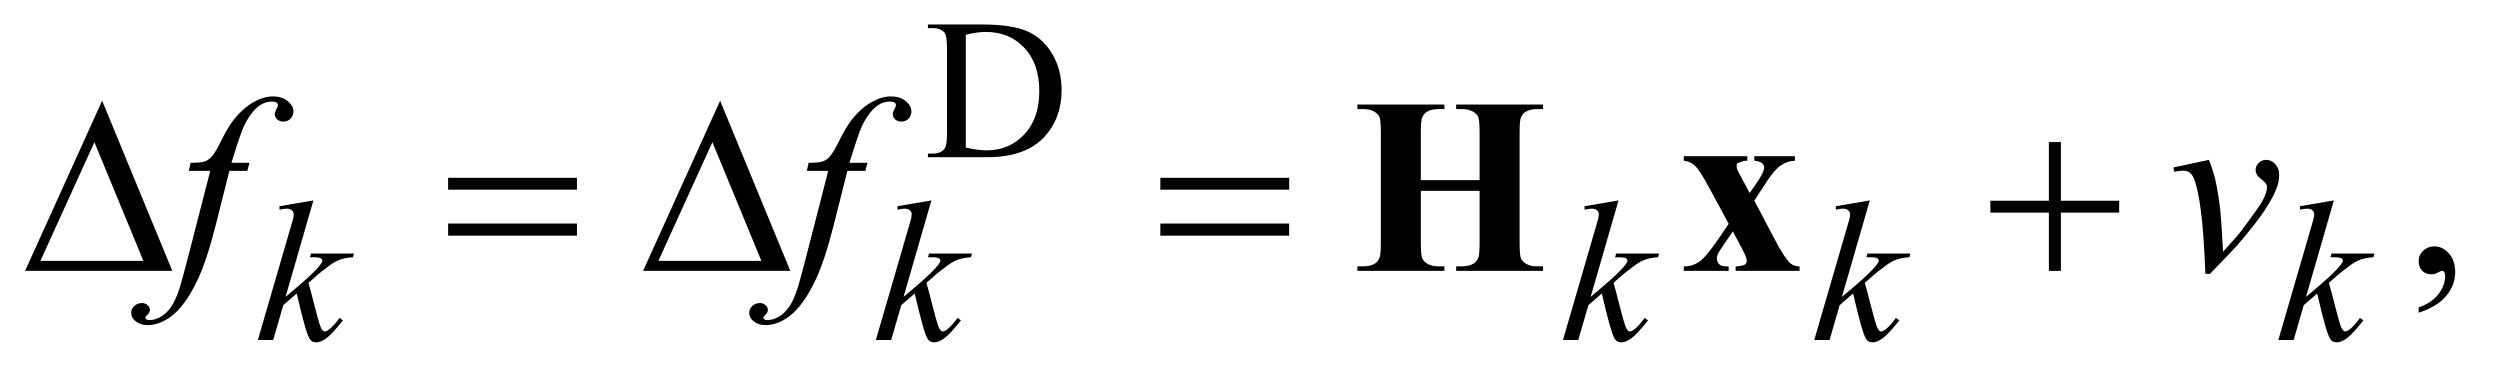
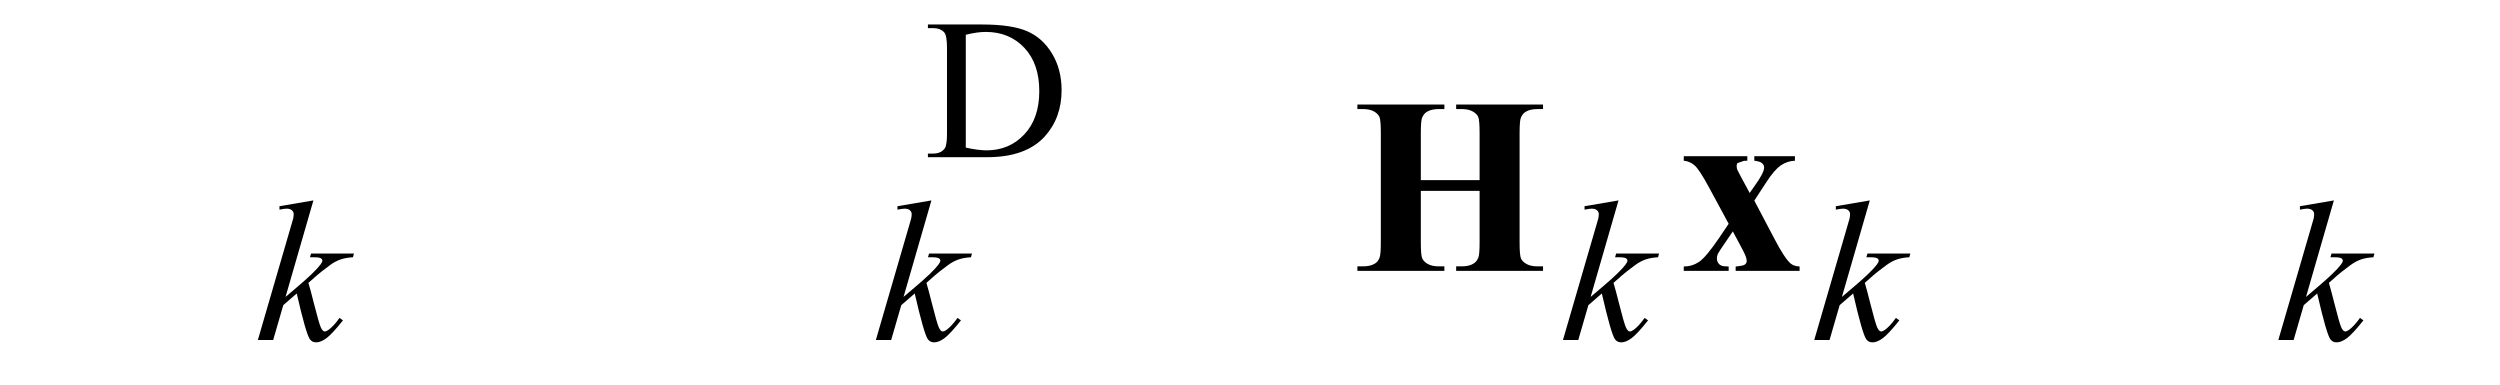
<svg xmlns="http://www.w3.org/2000/svg" stroke-dasharray="none" shape-rendering="auto" font-family="'Dialog'" text-rendering="auto" width="156" fill-opacity="1" color-interpolation="auto" color-rendering="auto" preserveAspectRatio="xMidYMid meet" font-size="12px" viewBox="0 0 156 24" fill="black" stroke="black" image-rendering="auto" stroke-miterlimit="10" stroke-linecap="square" stroke-linejoin="miter" font-style="normal" stroke-width="1" height="24" stroke-dashoffset="0" font-weight="normal" stroke-opacity="1">
  <defs id="genericDefs" />
  <g>
    <defs id="defs1">
      <clipPath clipPathUnits="userSpaceOnUse" id="clipPath1">
-         <path d="M0.968 2.208 L99.522 2.208 L99.522 16.869 L0.968 16.869 L0.968 2.208 Z" />
-       </clipPath>
+         </clipPath>
      <clipPath clipPathUnits="userSpaceOnUse" id="clipPath2">
        <path d="M31.011 70.551 L31.011 538.949 L3189.801 538.949 L3189.801 70.551 Z" />
      </clipPath>
    </defs>
    <g transform="scale(1.576,1.576) translate(-0.968,-2.208) matrix(0.031,0,0,0.031,0,0)">
      <path d="M1216.375 272 L1216.375 267.375 L1222.75 267.375 Q1233.5 267.375 1238 260.5 Q1240.75 256.375 1240.75 242 L1240.75 132.5 Q1240.75 116.625 1237.25 112.625 Q1232.375 107.125 1222.75 107.125 L1216.375 107.125 L1216.375 102.5 L1285.375 102.5 Q1323.375 102.5 1343.188 111.125 Q1363 119.75 1375.062 139.875 Q1387.125 160 1387.125 186.375 Q1387.125 221.75 1365.625 245.5 Q1341.5 272 1292.125 272 L1216.375 272 ZM1264.75 259.75 Q1280.625 263.25 1291.375 263.25 Q1320.375 263.25 1339.5 242.875 Q1358.625 222.5 1358.625 187.625 Q1358.625 152.5 1339.5 132.25 Q1320.375 112 1290.375 112 Q1279.125 112 1264.75 115.625 L1264.75 259.75 Z" stroke="none" clip-path="url(#clipPath2)" />
    </g>
    <g transform="matrix(0.049,0,0,0.049,-1.525,-3.48)">
-       <path d="M3111.188 469.281 L3111.188 462.406 Q3127.281 457.094 3136.109 445.922 Q3144.938 434.75 3144.938 422.25 Q3144.938 419.281 3143.531 417.25 Q3142.438 415.844 3141.344 415.844 Q3139.625 415.844 3133.844 418.969 Q3131.031 420.375 3127.906 420.375 Q3120.25 420.375 3115.719 415.844 Q3111.188 411.312 3111.188 403.344 Q3111.188 395.688 3117.047 390.219 Q3122.906 384.75 3131.344 384.75 Q3141.656 384.75 3149.703 393.734 Q3157.75 402.719 3157.75 417.562 Q3157.75 433.656 3146.578 447.484 Q3135.406 461.312 3111.188 469.281 Z" stroke="none" clip-path="url(#clipPath2)" />
-     </g>
+       </g>
    <g transform="matrix(0.049,0,0,0.049,-1.525,-3.48)">
      <path d="M430.25 326.25 L394.75 449.125 L409 437 Q432.375 417.25 439.375 407.75 Q441.625 404.625 441.625 403 Q441.625 401.875 440.875 400.875 Q440.125 399.875 437.938 399.25 Q435.75 398.625 430.25 398.625 L425.875 398.625 L427.25 393.875 L481.875 393.875 L480.625 398.625 Q471.25 399.125 464.438 401.562 Q457.625 404 451.25 408.75 Q438.625 418.125 434.625 421.75 L423.875 431.25 Q426.625 440.25 430.625 456.375 Q437.375 483.125 439.75 488.125 Q442.125 493.125 444.625 493.125 Q446.75 493.125 449.625 491 Q456.125 486.25 463.5 475.875 L467.875 479 Q454.25 496.125 447 501.562 Q439.75 507 433.75 507 Q428.5 507 425.625 502.875 Q420.625 495.5 409 444.75 L391.875 459.625 L379 504 L359.5 504 L401 361.375 L404.5 349.25 Q405.125 346.125 405.125 343.75 Q405.125 340.75 402.812 338.75 Q400.5 336.75 396.125 336.75 Q393.25 336.75 387 338 L387 333.625 L430.25 326.25 ZM1217.25 326.25 L1181.75 449.125 L1196 437 Q1219.375 417.25 1226.375 407.75 Q1228.625 404.625 1228.625 403 Q1228.625 401.875 1227.875 400.875 Q1227.125 399.875 1224.938 399.25 Q1222.75 398.625 1217.25 398.625 L1212.875 398.625 L1214.25 393.875 L1268.875 393.875 L1267.625 398.625 Q1258.25 399.125 1251.438 401.562 Q1244.625 404 1238.25 408.75 Q1225.625 418.125 1221.625 421.75 L1210.875 431.25 Q1213.625 440.25 1217.625 456.375 Q1224.375 483.125 1226.75 488.125 Q1229.125 493.125 1231.625 493.125 Q1233.75 493.125 1236.625 491 Q1243.125 486.25 1250.5 475.875 L1254.875 479 Q1241.25 496.125 1234 501.562 Q1226.75 507 1220.75 507 Q1215.5 507 1212.625 502.875 Q1207.625 495.5 1196 444.75 L1178.875 459.625 L1166 504 L1146.5 504 L1188 361.375 L1191.5 349.25 Q1192.125 346.125 1192.125 343.75 Q1192.125 340.75 1189.812 338.75 Q1187.5 336.75 1183.125 336.75 Q1180.25 336.75 1174 338 L1174 333.625 L1217.25 326.25 ZM2092.25 326.25 L2056.75 449.125 L2071 437 Q2094.375 417.25 2101.375 407.75 Q2103.625 404.625 2103.625 403 Q2103.625 401.875 2102.875 400.875 Q2102.125 399.875 2099.938 399.25 Q2097.75 398.625 2092.25 398.625 L2087.875 398.625 L2089.25 393.875 L2143.875 393.875 L2142.625 398.625 Q2133.25 399.125 2126.438 401.562 Q2119.625 404 2113.25 408.75 Q2100.625 418.125 2096.625 421.75 L2085.875 431.25 Q2088.625 440.25 2092.625 456.375 Q2099.375 483.125 2101.75 488.125 Q2104.125 493.125 2106.625 493.125 Q2108.75 493.125 2111.625 491 Q2118.125 486.25 2125.5 475.875 L2129.875 479 Q2116.25 496.125 2109 501.562 Q2101.75 507 2095.75 507 Q2090.5 507 2087.625 502.875 Q2082.625 495.5 2071 444.75 L2053.875 459.625 L2041 504 L2021.5 504 L2063 361.375 L2066.5 349.25 Q2067.125 346.125 2067.125 343.75 Q2067.125 340.75 2064.812 338.75 Q2062.5 336.75 2058.125 336.75 Q2055.25 336.75 2049 338 L2049 333.625 L2092.25 326.25 ZM2412.25 326.25 L2376.75 449.125 L2391 437 Q2414.375 417.25 2421.375 407.75 Q2423.625 404.625 2423.625 403 Q2423.625 401.875 2422.875 400.875 Q2422.125 399.875 2419.938 399.25 Q2417.75 398.625 2412.25 398.625 L2407.875 398.625 L2409.25 393.875 L2463.875 393.875 L2462.625 398.625 Q2453.25 399.125 2446.438 401.562 Q2439.625 404 2433.25 408.75 Q2420.625 418.125 2416.625 421.75 L2405.875 431.25 Q2408.625 440.25 2412.625 456.375 Q2419.375 483.125 2421.75 488.125 Q2424.125 493.125 2426.625 493.125 Q2428.75 493.125 2431.625 491 Q2438.125 486.25 2445.5 475.875 L2449.875 479 Q2436.25 496.125 2429 501.562 Q2421.75 507 2415.75 507 Q2410.5 507 2407.625 502.875 Q2402.625 495.5 2391 444.75 L2373.875 459.625 L2361 504 L2341.5 504 L2383 361.375 L2386.5 349.25 Q2387.125 346.125 2387.125 343.75 Q2387.125 340.75 2384.812 338.75 Q2382.5 336.75 2378.125 336.75 Q2375.25 336.75 2369 338 L2369 333.625 L2412.25 326.25 ZM3003.25 326.25 L2967.75 449.125 L2982 437 Q3005.375 417.25 3012.375 407.75 Q3014.625 404.625 3014.625 403 Q3014.625 401.875 3013.875 400.875 Q3013.125 399.875 3010.938 399.25 Q3008.75 398.625 3003.25 398.625 L2998.875 398.625 L3000.25 393.875 L3054.875 393.875 L3053.625 398.625 Q3044.25 399.125 3037.438 401.562 Q3030.625 404 3024.25 408.75 Q3011.625 418.125 3007.625 421.75 L2996.875 431.25 Q2999.625 440.25 3003.625 456.375 Q3010.375 483.125 3012.75 488.125 Q3015.125 493.125 3017.625 493.125 Q3019.75 493.125 3022.625 491 Q3029.125 486.25 3036.5 475.875 L3040.875 479 Q3027.25 496.125 3020 501.562 Q3012.75 507 3006.75 507 Q3001.5 507 2998.625 502.875 Q2993.625 495.5 2982 444.75 L2964.875 459.625 L2952 504 L2932.5 504 L2974 361.375 L2977.5 349.25 Q2978.125 346.125 2978.125 343.75 Q2978.125 340.75 2975.812 338.75 Q2973.5 336.75 2969.125 336.75 Q2966.25 336.75 2960 338 L2960 333.625 L3003.25 326.25 Z" stroke="none" clip-path="url(#clipPath2)" />
    </g>
    <g transform="matrix(0.049,0,0,0.049,-1.525,-3.48)">
-       <path d="M348.844 278.344 L346.031 288.656 L323.219 288.656 L306.031 356.938 Q294.625 402.094 283.062 426.781 Q266.656 461.625 247.75 474.906 Q233.375 485.062 219 485.062 Q209.625 485.062 203.062 479.438 Q198.219 475.531 198.219 469.281 Q198.219 464.281 202.203 460.609 Q206.188 456.938 211.969 456.938 Q216.188 456.938 219.078 459.594 Q221.969 462.25 221.969 465.688 Q221.969 469.125 218.688 472.094 Q216.188 474.281 216.188 475.375 Q216.188 476.781 217.281 477.562 Q218.688 478.656 221.656 478.656 Q228.375 478.656 235.797 474.438 Q243.219 470.219 249 461.859 Q254.781 453.5 259.938 437.719 Q262.125 431.156 271.656 394.438 L298.844 288.656 L271.656 288.656 L273.844 278.344 Q286.812 278.344 291.969 276.547 Q297.125 274.75 301.422 269.672 Q305.719 264.594 312.594 250.688 Q321.812 231.938 330.25 221.625 Q341.812 207.719 354.547 200.766 Q367.281 193.812 378.531 193.812 Q390.406 193.812 397.594 199.828 Q404.781 205.844 404.781 212.875 Q404.781 218.344 401.188 222.094 Q397.594 225.844 391.969 225.844 Q387.125 225.844 384.078 223.031 Q381.031 220.219 381.031 216.312 Q381.031 213.812 383.062 210.141 Q385.094 206.469 385.094 205.219 Q385.094 203.031 383.688 201.938 Q381.656 200.375 377.75 200.375 Q367.906 200.375 360.094 206.625 Q349.625 214.906 341.344 232.562 Q337.125 241.781 325.875 278.344 L348.844 278.344 ZM1135.844 278.344 L1133.031 288.656 L1110.219 288.656 L1093.031 356.938 Q1081.625 402.094 1070.062 426.781 Q1053.656 461.625 1034.75 474.906 Q1020.375 485.062 1006 485.062 Q996.625 485.062 990.062 479.438 Q985.219 475.531 985.219 469.281 Q985.219 464.281 989.203 460.609 Q993.188 456.938 998.969 456.938 Q1003.188 456.938 1006.078 459.594 Q1008.969 462.25 1008.969 465.688 Q1008.969 469.125 1005.688 472.094 Q1003.188 474.281 1003.188 475.375 Q1003.188 476.781 1004.281 477.562 Q1005.688 478.656 1008.656 478.656 Q1015.375 478.656 1022.797 474.438 Q1030.219 470.219 1036 461.859 Q1041.781 453.5 1046.938 437.719 Q1049.125 431.156 1058.656 394.438 L1085.844 288.656 L1058.656 288.656 L1060.844 278.344 Q1073.812 278.344 1078.969 276.547 Q1084.125 274.75 1088.422 269.672 Q1092.719 264.594 1099.594 250.688 Q1108.812 231.938 1117.25 221.625 Q1128.812 207.719 1141.547 200.766 Q1154.281 193.812 1165.531 193.812 Q1177.406 193.812 1184.594 199.828 Q1191.781 205.844 1191.781 212.875 Q1191.781 218.344 1188.188 222.094 Q1184.594 225.844 1178.969 225.844 Q1174.125 225.844 1171.078 223.031 Q1168.031 220.219 1168.031 216.312 Q1168.031 213.812 1170.062 210.141 Q1172.094 206.469 1172.094 205.219 Q1172.094 203.031 1170.688 201.938 Q1168.656 200.375 1164.75 200.375 Q1154.906 200.375 1147.094 206.625 Q1136.625 214.906 1128.344 232.562 Q1124.125 241.781 1112.875 278.344 L1135.844 278.344 ZM2798.875 284.281 L2844.031 274.594 Q2848.875 286.156 2851.844 298.188 Q2856.062 315.844 2858.719 340.062 Q2859.969 352.25 2862.156 391.625 Q2881.688 370.062 2885.438 364.906 Q2906.062 336.938 2909.188 332.094 Q2914.344 323.812 2916.375 317.562 Q2918.094 312.875 2918.094 308.656 Q2918.094 304.594 2910.828 299.281 Q2903.562 293.969 2903.562 287.406 Q2903.562 282.406 2907.547 278.5 Q2911.531 274.594 2917 274.594 Q2923.562 274.594 2928.562 279.984 Q2933.562 285.375 2933.562 293.344 Q2933.562 301.312 2931.062 308.656 Q2927 320.531 2915.906 337.641 Q2904.812 354.75 2880.125 383.5 Q2877 387.094 2845.438 419.75 L2839.656 419.75 Q2835.906 320.844 2824.031 296.312 Q2820.125 288.344 2811.062 288.344 Q2807.156 288.344 2799.969 289.75 L2798.875 284.281 Z" stroke="none" clip-path="url(#clipPath2)" />
-     </g>
+       </g>
    <g transform="matrix(0.049,0,0,0.049,-1.525,-3.48)">
-       <path d="M250.562 416 L63.062 416 L161.188 199.281 L250.562 416 ZM213.688 403.188 L151.344 252.094 L82.594 403.188 L213.688 403.188 ZM601.781 297.406 L765.844 297.406 L765.844 312.562 L601.781 312.562 L601.781 297.406 ZM601.781 355.688 L765.844 355.688 L765.844 371.156 L601.781 371.156 L601.781 355.688 ZM1037.562 416 L850.062 416 L948.188 199.281 L1037.562 416 ZM1000.688 403.188 L938.344 252.094 L869.594 403.188 L1000.688 403.188 ZM1508.781 297.406 L1672.844 297.406 L1672.844 312.562 L1508.781 312.562 L1508.781 297.406 ZM1508.781 355.688 L1672.844 355.688 L1672.844 371.156 L1508.781 371.156 L1508.781 355.688 ZM2640.312 251.938 L2655.625 251.938 L2655.625 326.625 L2729.844 326.625 L2729.844 341.781 L2655.625 341.781 L2655.625 416 L2640.312 416 L2640.312 341.781 L2565.781 341.781 L2565.781 326.625 L2640.312 326.625 L2640.312 251.938 Z" stroke="none" clip-path="url(#clipPath2)" />
-     </g>
+       </g>
    <g transform="matrix(0.049,0,0,0.049,-1.525,-3.48)">
      <path d="M1840.5 314.125 L1840.5 379.75 Q1840.5 396 1842.297 400.062 Q1844.094 404.125 1849.328 407.172 Q1854.562 410.219 1863.469 410.219 L1870.5 410.219 L1870.5 416 L1759.719 416 L1759.719 410.219 L1766.75 410.219 Q1775.969 410.219 1781.594 406.938 Q1785.656 404.75 1787.844 399.438 Q1789.562 395.688 1789.562 379.75 L1789.562 240.375 Q1789.562 224.125 1787.844 220.062 Q1786.125 216 1780.891 212.953 Q1775.656 209.906 1766.75 209.906 L1759.719 209.906 L1759.719 204.125 L1870.5 204.125 L1870.5 209.906 L1863.469 209.906 Q1854.25 209.906 1848.625 213.188 Q1844.562 215.375 1842.219 220.688 Q1840.5 224.438 1840.5 240.375 L1840.5 300.375 L1915.344 300.375 L1915.344 240.375 Q1915.344 224.125 1913.625 220.062 Q1911.906 216 1906.594 212.953 Q1901.281 209.906 1892.375 209.906 L1885.5 209.906 L1885.5 204.125 L1996.125 204.125 L1996.125 209.906 L1989.25 209.906 Q1979.875 209.906 1974.406 213.188 Q1970.344 215.375 1968 220.688 Q1966.281 224.438 1966.281 240.375 L1966.281 379.75 Q1966.281 396 1968 400.062 Q1969.719 404.125 1975.031 407.172 Q1980.344 410.219 1989.25 410.219 L1996.125 410.219 L1996.125 416 L1885.5 416 L1885.5 410.219 L1892.375 410.219 Q1901.75 410.219 1907.219 406.938 Q1911.281 404.75 1913.625 399.438 Q1915.344 395.688 1915.344 379.75 L1915.344 314.125 L1840.5 314.125 ZM2265.188 326.469 L2290.5 374.594 Q2303.625 399.75 2311.281 406.469 Q2315.5 410.062 2322.844 410.375 L2322.844 416 L2241.438 416 L2241.438 410.375 Q2250.969 409.594 2253.234 407.875 Q2255.5 406.156 2255.5 403.188 Q2255.5 398.812 2250.5 389.438 L2237.844 365.688 L2227.062 381.469 Q2219.719 392.25 2218.781 394.281 Q2217.531 397.25 2217.531 399.594 Q2217.531 403.188 2219.016 405.609 Q2220.5 408.031 2223.078 409.203 Q2225.656 410.375 2232.531 410.375 L2232.531 416 L2175.344 416 L2175.344 410.375 Q2185.969 410.375 2194.797 404.516 Q2203.625 398.656 2220.5 373.812 L2232.531 356 L2207.375 309.438 Q2195.031 286.625 2188.938 281.469 Q2182.844 276.312 2175.344 275.688 L2175.344 269.906 L2256.281 269.906 L2256.281 275.688 L2252.062 275.844 L2243.938 278.656 Q2242.688 279.75 2242.688 282.25 Q2242.688 284.594 2243.469 287.094 Q2243.938 288.188 2247.844 295.531 L2259.25 316.781 L2265.188 308.344 Q2277.688 291.156 2277.688 284.281 Q2277.688 281 2274.953 278.734 Q2272.219 276.469 2265.188 275.688 L2265.188 269.906 L2316.906 269.906 L2316.906 275.688 Q2307.375 276 2299.094 281.547 Q2290.812 287.094 2280.5 303.031 L2265.188 326.469 Z" stroke="none" clip-path="url(#clipPath2)" />
    </g>
  </g>
</svg>